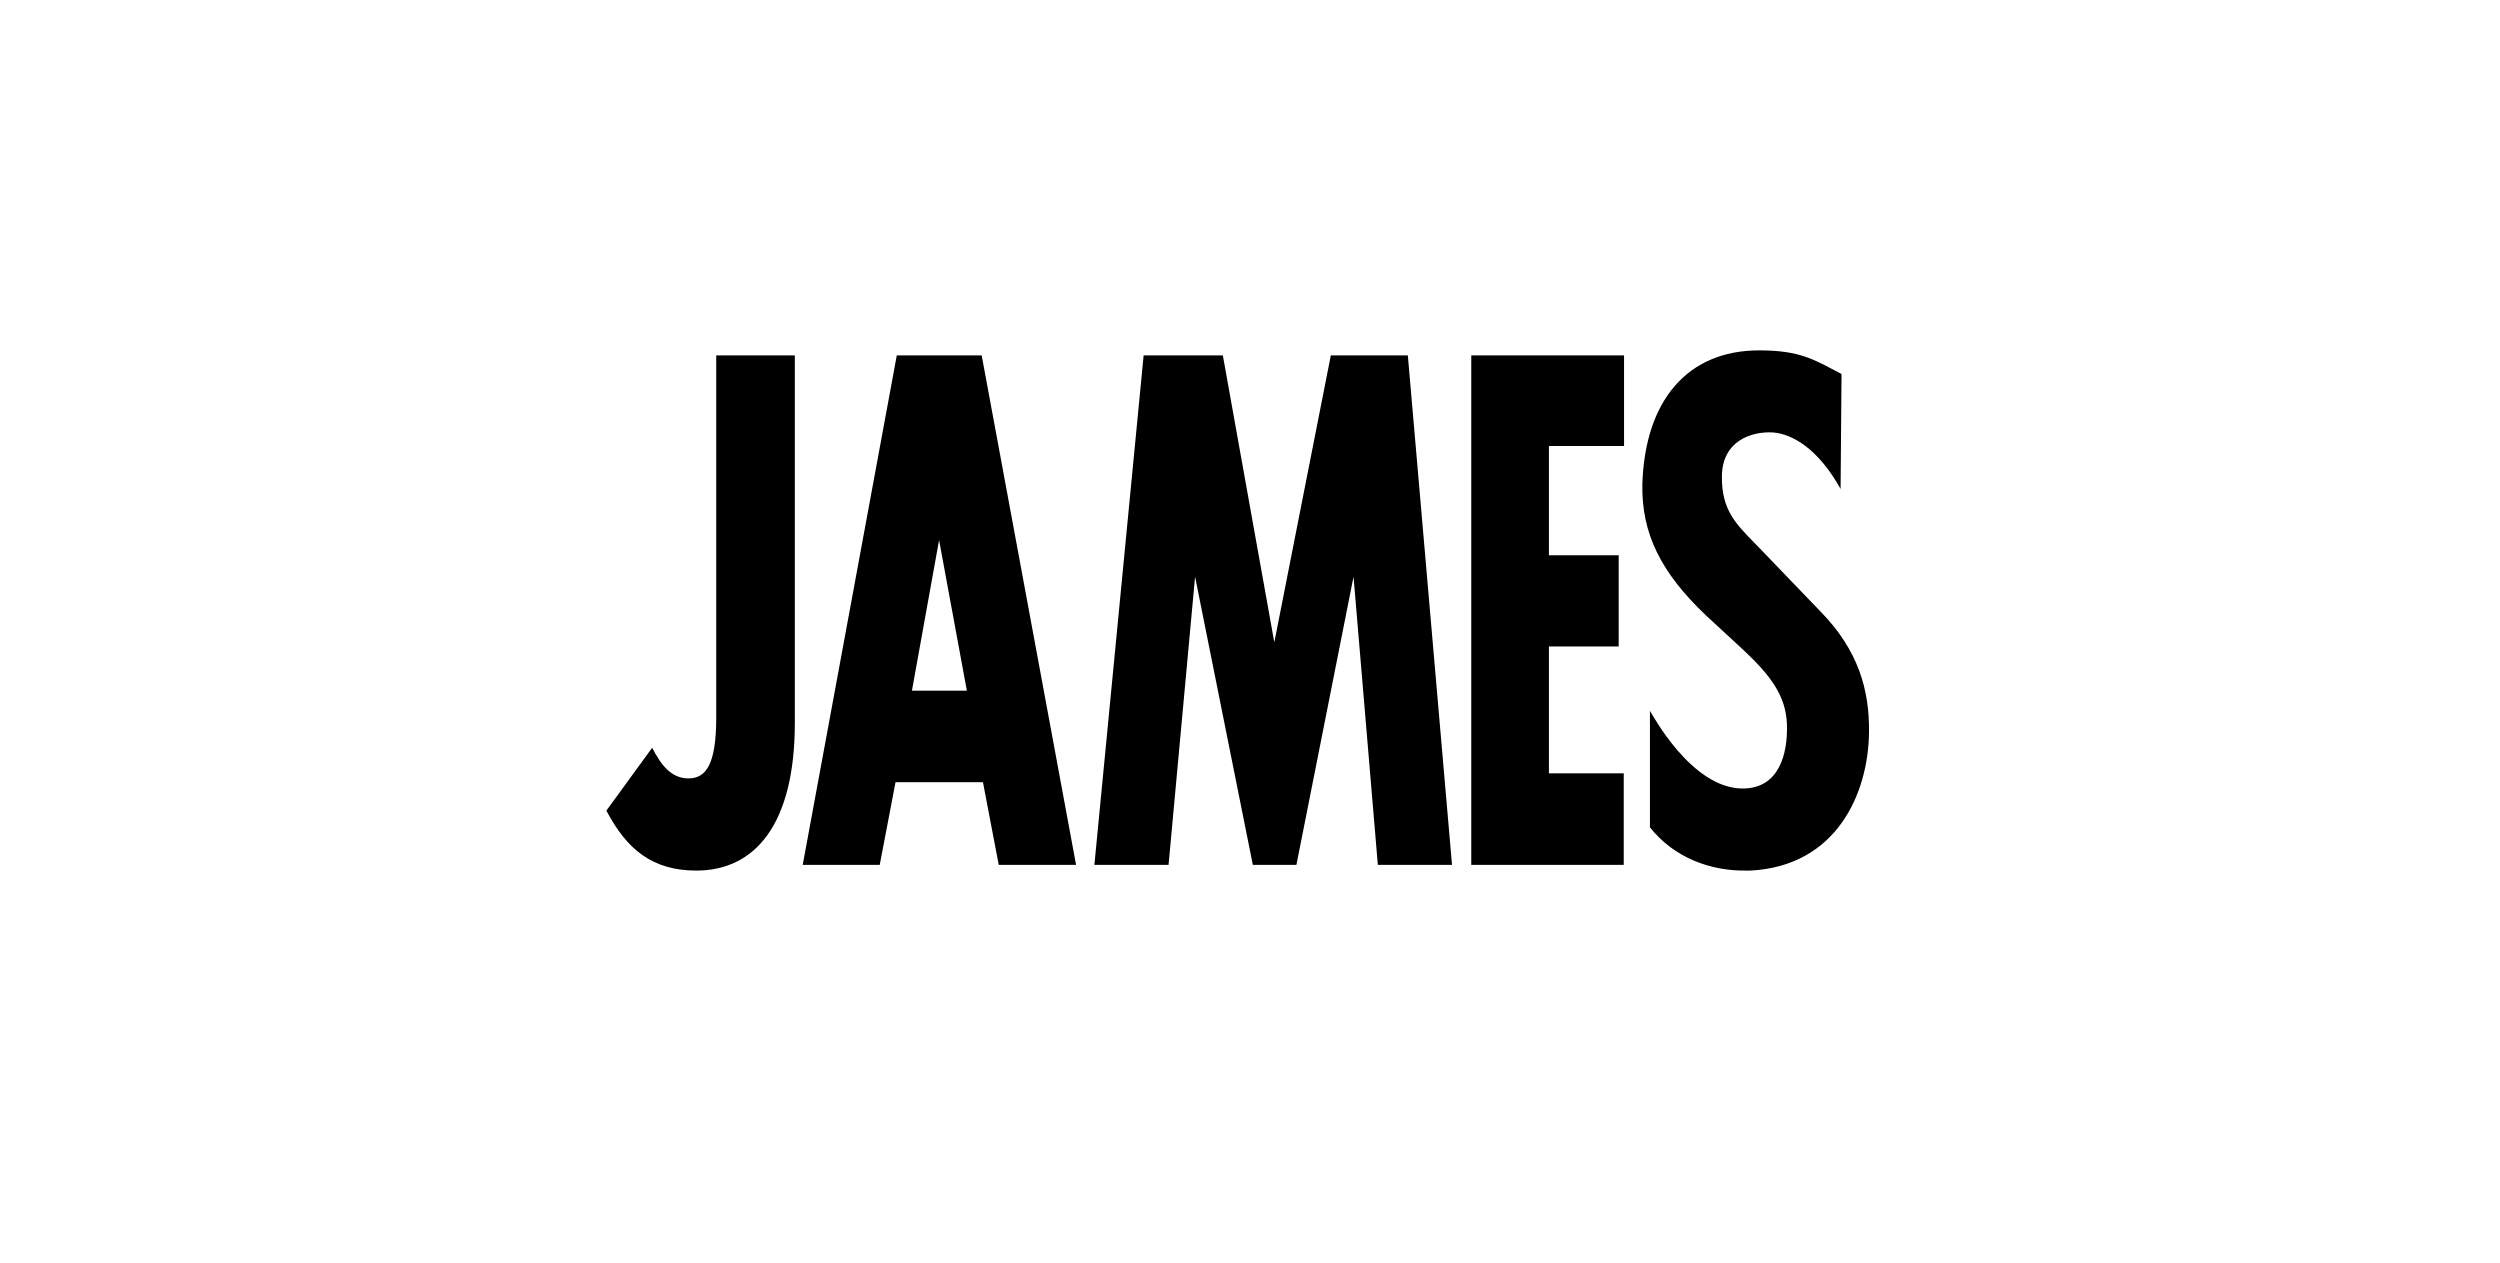
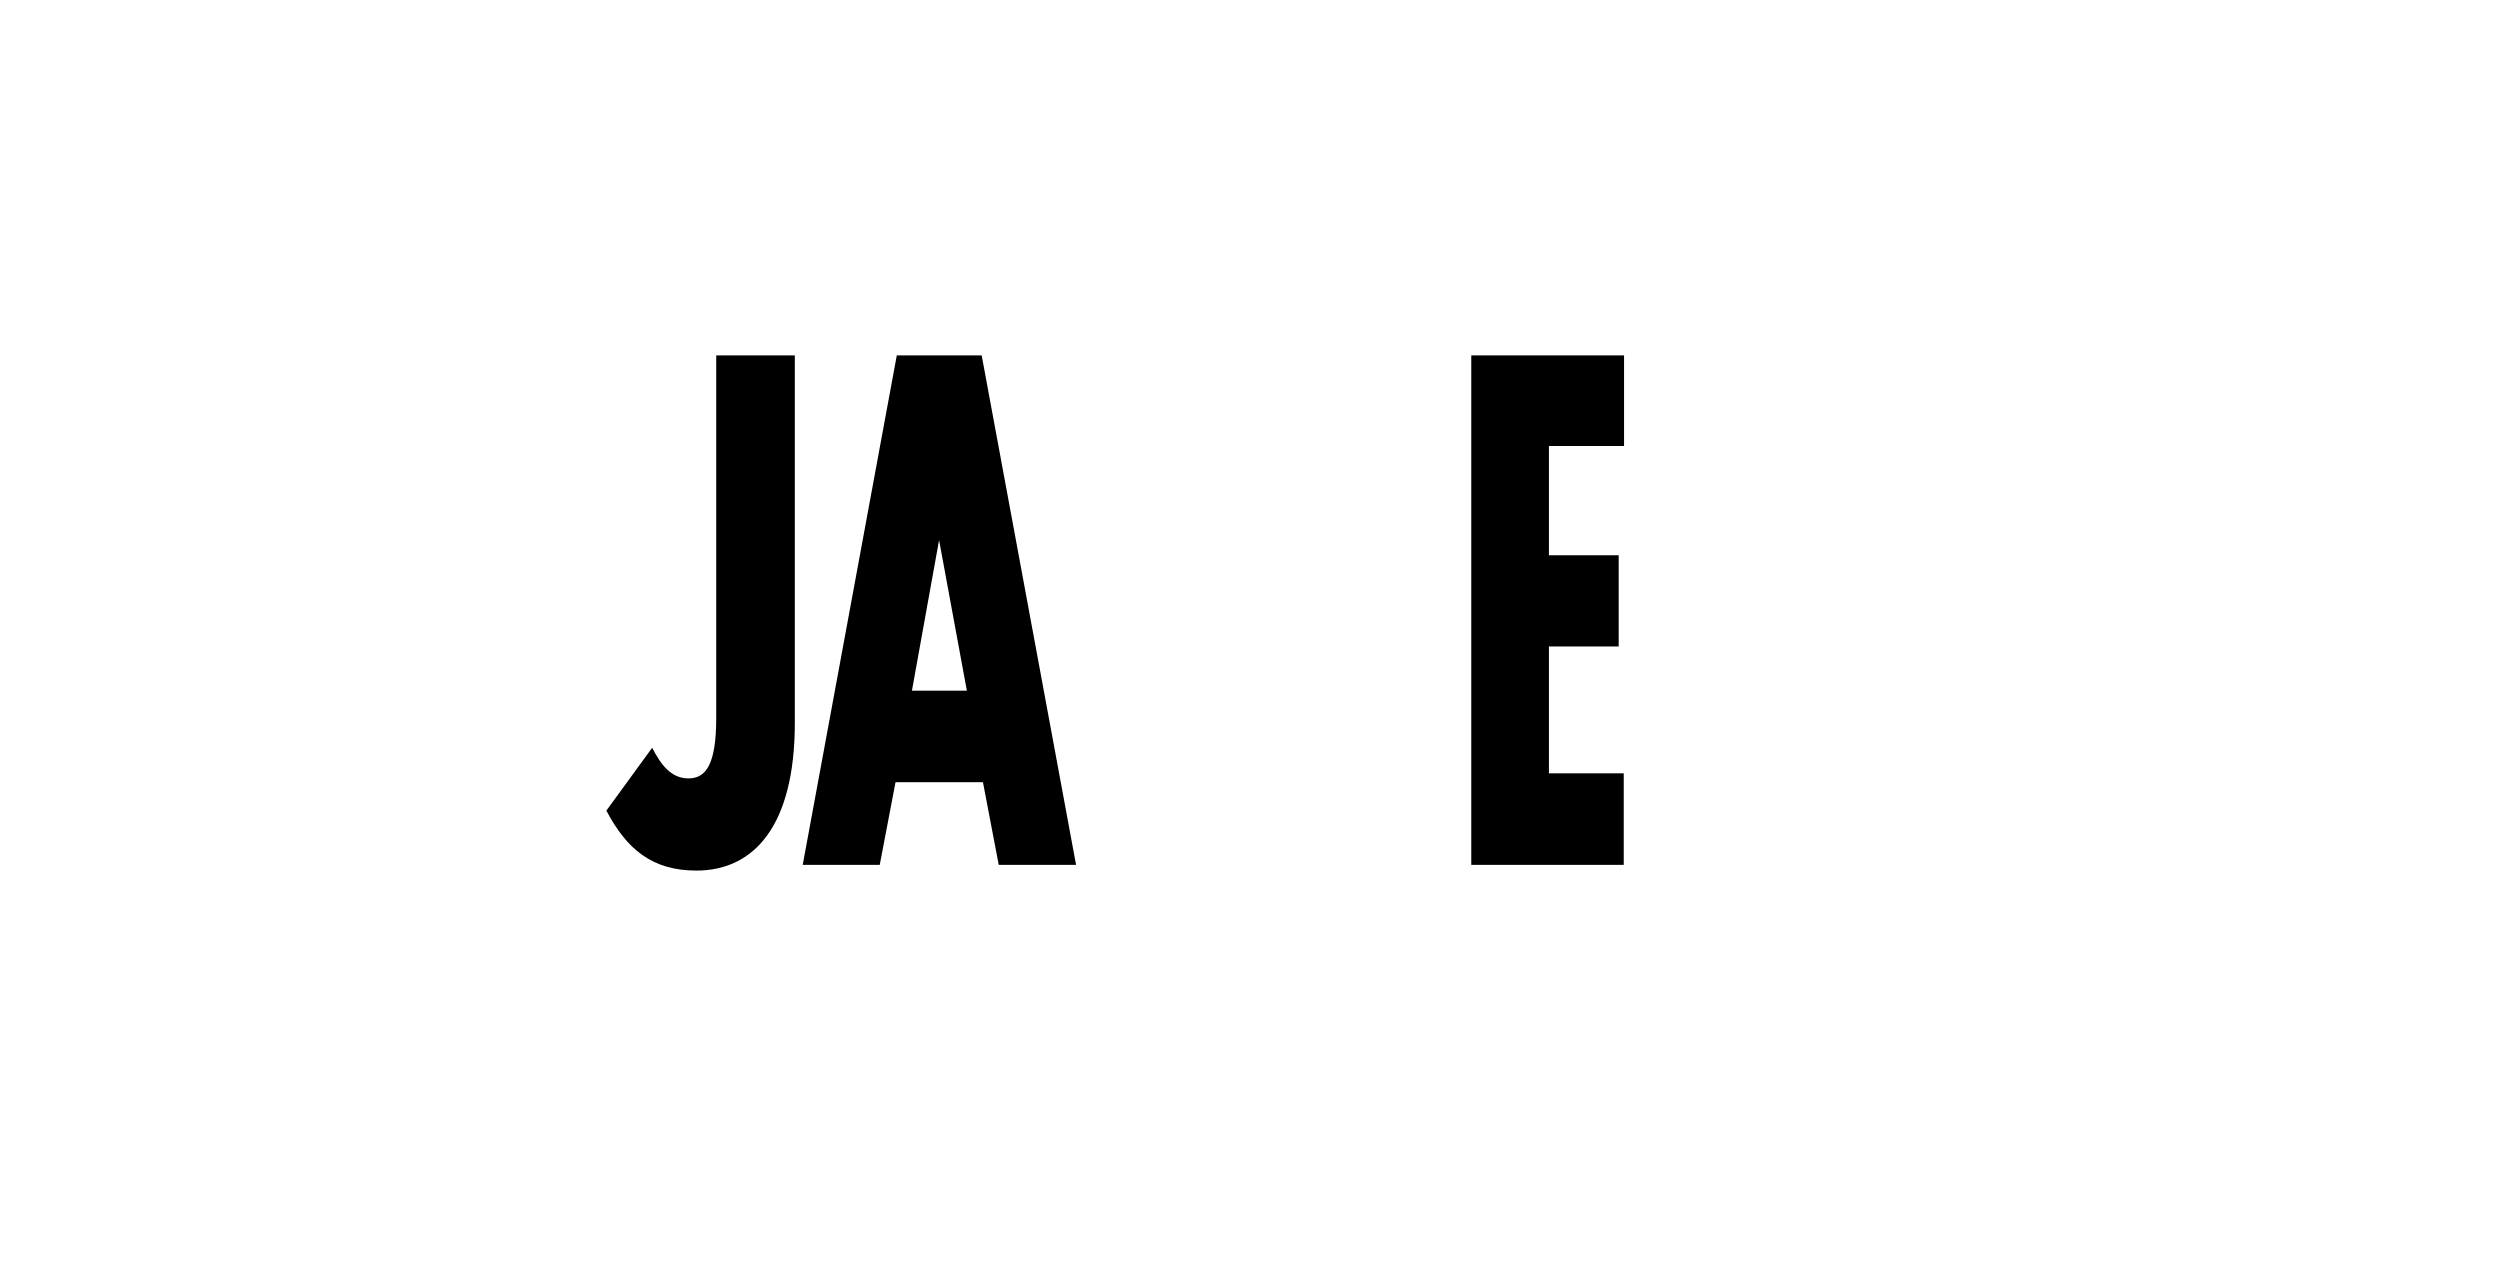
<svg xmlns="http://www.w3.org/2000/svg" id="Layer_1" data-name="Layer 1" viewBox="0 0 792 400">
  <title>YER-END-SANS</title>
  <path d="M251.8,229c0,32.3-12.7,46.8-31.2,46.8-14,0-22.1-6.8-28.5-19l14.5-19.9c2.7,5.2,5.9,9.7,11.5,9.7s8.8-4.5,8.8-19.2V112.6h24.9V229Z" />
  <path d="M311,112.6L340.9,274H316.4l-5-26.2H283.7l-5,26.2H254.3l29.8-161.4H311ZM288.9,218.8h17.4l-8.8-47.7Z" />
-   <path d="M410.7,274H396.9l-18.3-91.3L370.2,274H346.7l15.6-161.4h25.1l16.3,90.9,17.9-90.9h24.4L460,274H436.5l-7.7-91.3Z" />
  <path d="M490.7,141.3v34.6h22.1v28.9H490.7V245h23.7V274H466.1V112.6h48.4v28.7H490.7Z" />
-   <path d="M522.7,225.2v36.9c7.6,9.6,19.2,13.9,30.6,13.7h1.2c27.4-1.4,37.4-24.5,37.6-43.8,0.2-13.5-3.5-26.1-15.2-38.1l-20-20.8-0.8-.8c-6.1-6.3-10.8-10.7-10.6-21.6s9.1-14.1,16.2-13.7h0c5.9,0.5,14.1,4.8,21.4,17.9l0.3-36.4c-8.7-4.6-13.1-7.5-26.1-7.5-22.8,0-36.2,16-37,42.4-0.3,15.5,5.8,28,20.3,41.7l11.7,10.8c8.4,7.9,13.5,14.4,13.8,23.6s-2.4,20.3-14,20.3c-16.4,0-28.9-24-29.4-24.6m9.4,12.3-0.2-.3Z" />
</svg>